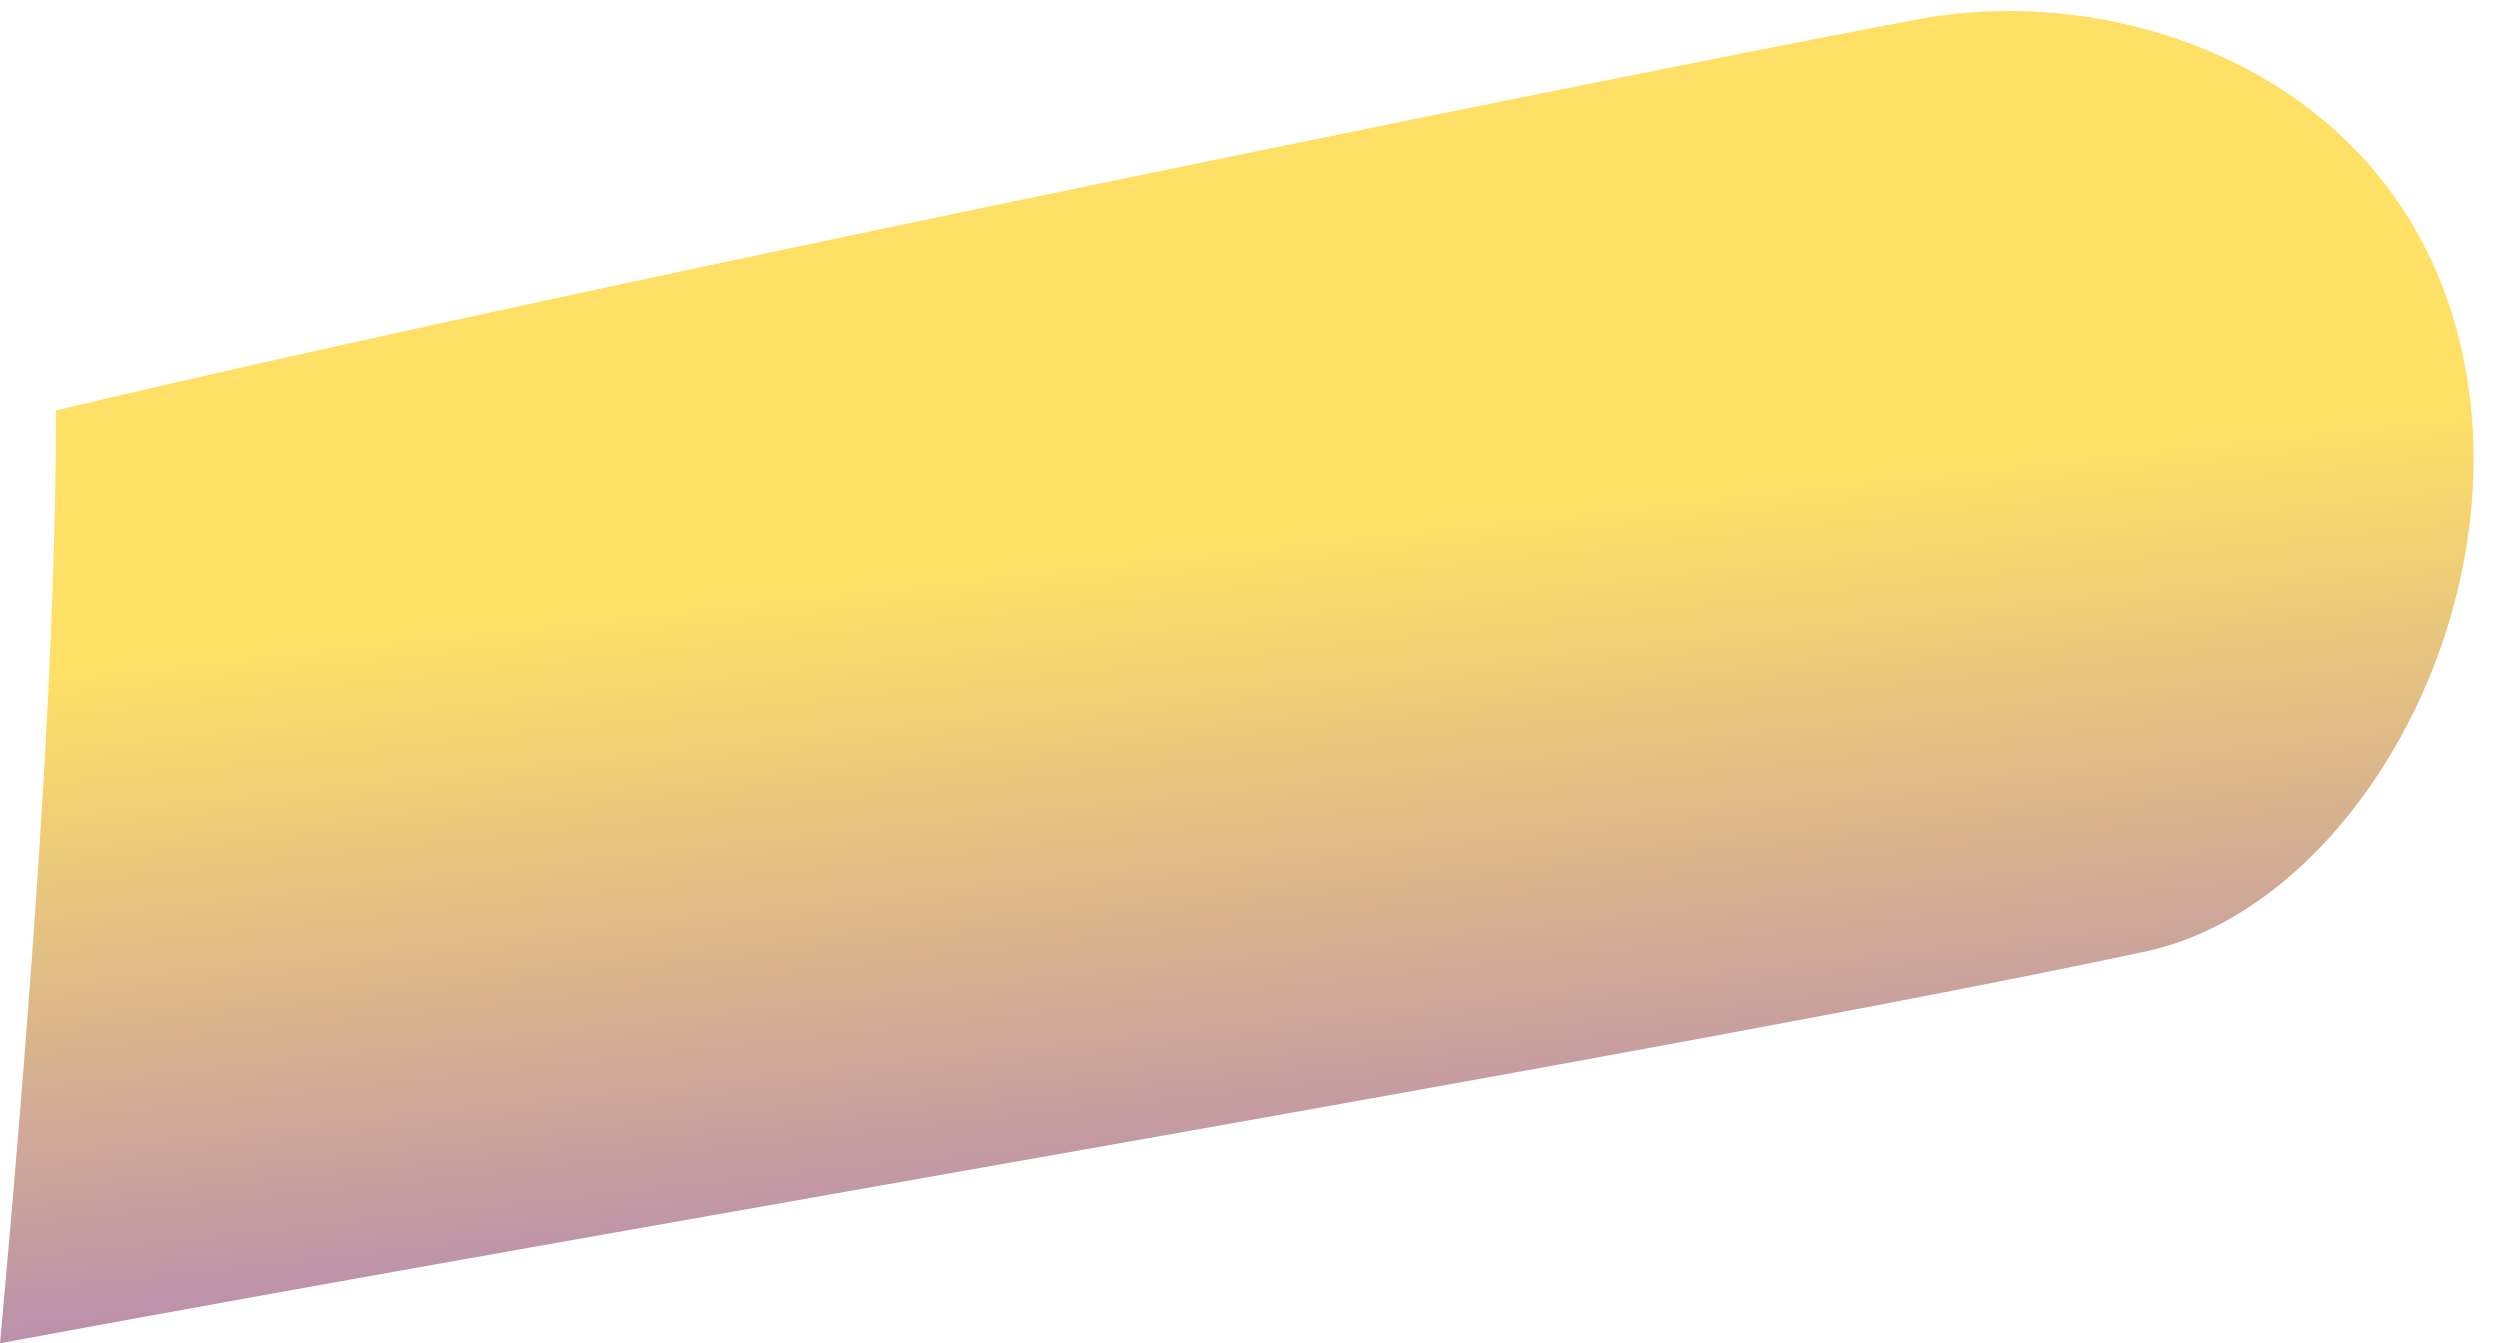
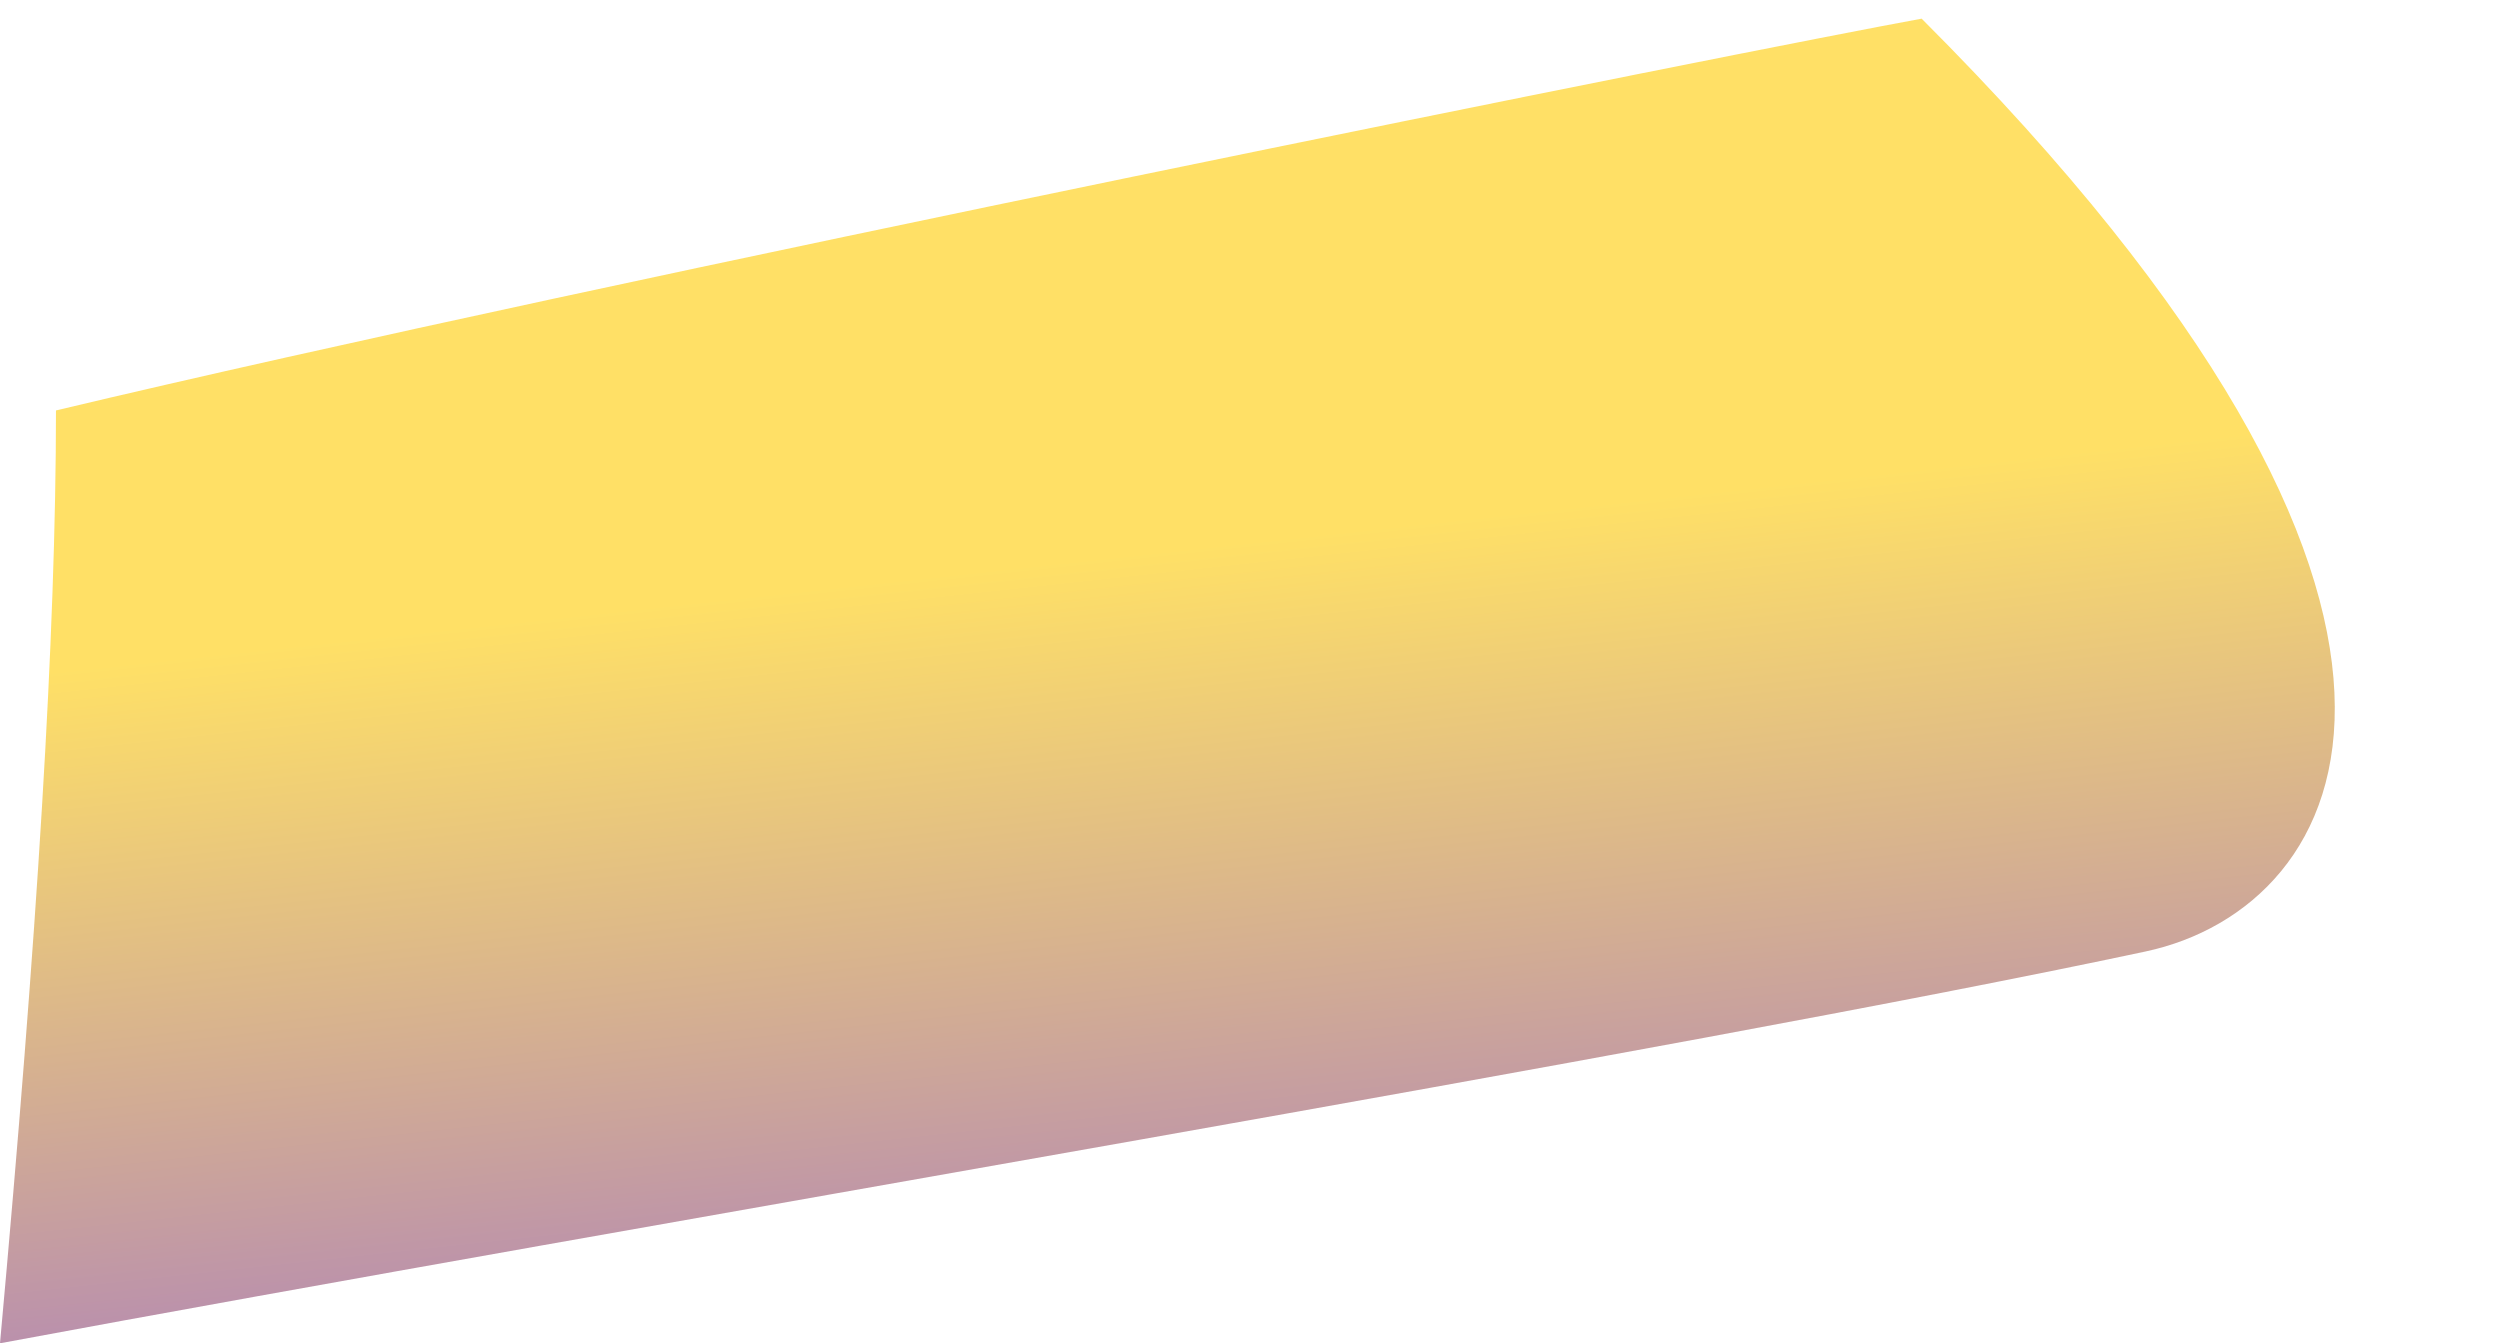
<svg xmlns="http://www.w3.org/2000/svg" width="67" height="36" viewBox="0 0 67 36" fill="none">
-   <path opacity="0.6" d="M0 36C1 25 1.5 17 1.5 11C16.167 7.5 47.1 1.3 51.5 0.5C57 -0.5 64.415 2.102 66 9.5C67.5 16.5 63 24.327 57.5 25.5C45 28.167 17.2 32.8 0 36Z" fill="url(#paint0_linear)" />
+   <path opacity="0.6" d="M0 36C1 25 1.5 17 1.5 11C16.167 7.5 47.1 1.3 51.5 0.5C67.5 16.5 63 24.327 57.5 25.5C45 28.167 17.2 32.8 0 36Z" fill="url(#paint0_linear)" />
  <defs>
    <linearGradient id="paint0_linear" x1="27.697" y1="40.986" x2="24.916" y2="15.378" gradientUnits="userSpaceOnUse">
      <stop stop-color="#5A0CA8" />
      <stop offset="1" stop-color="#FFCC00" />
    </linearGradient>
  </defs>
</svg>